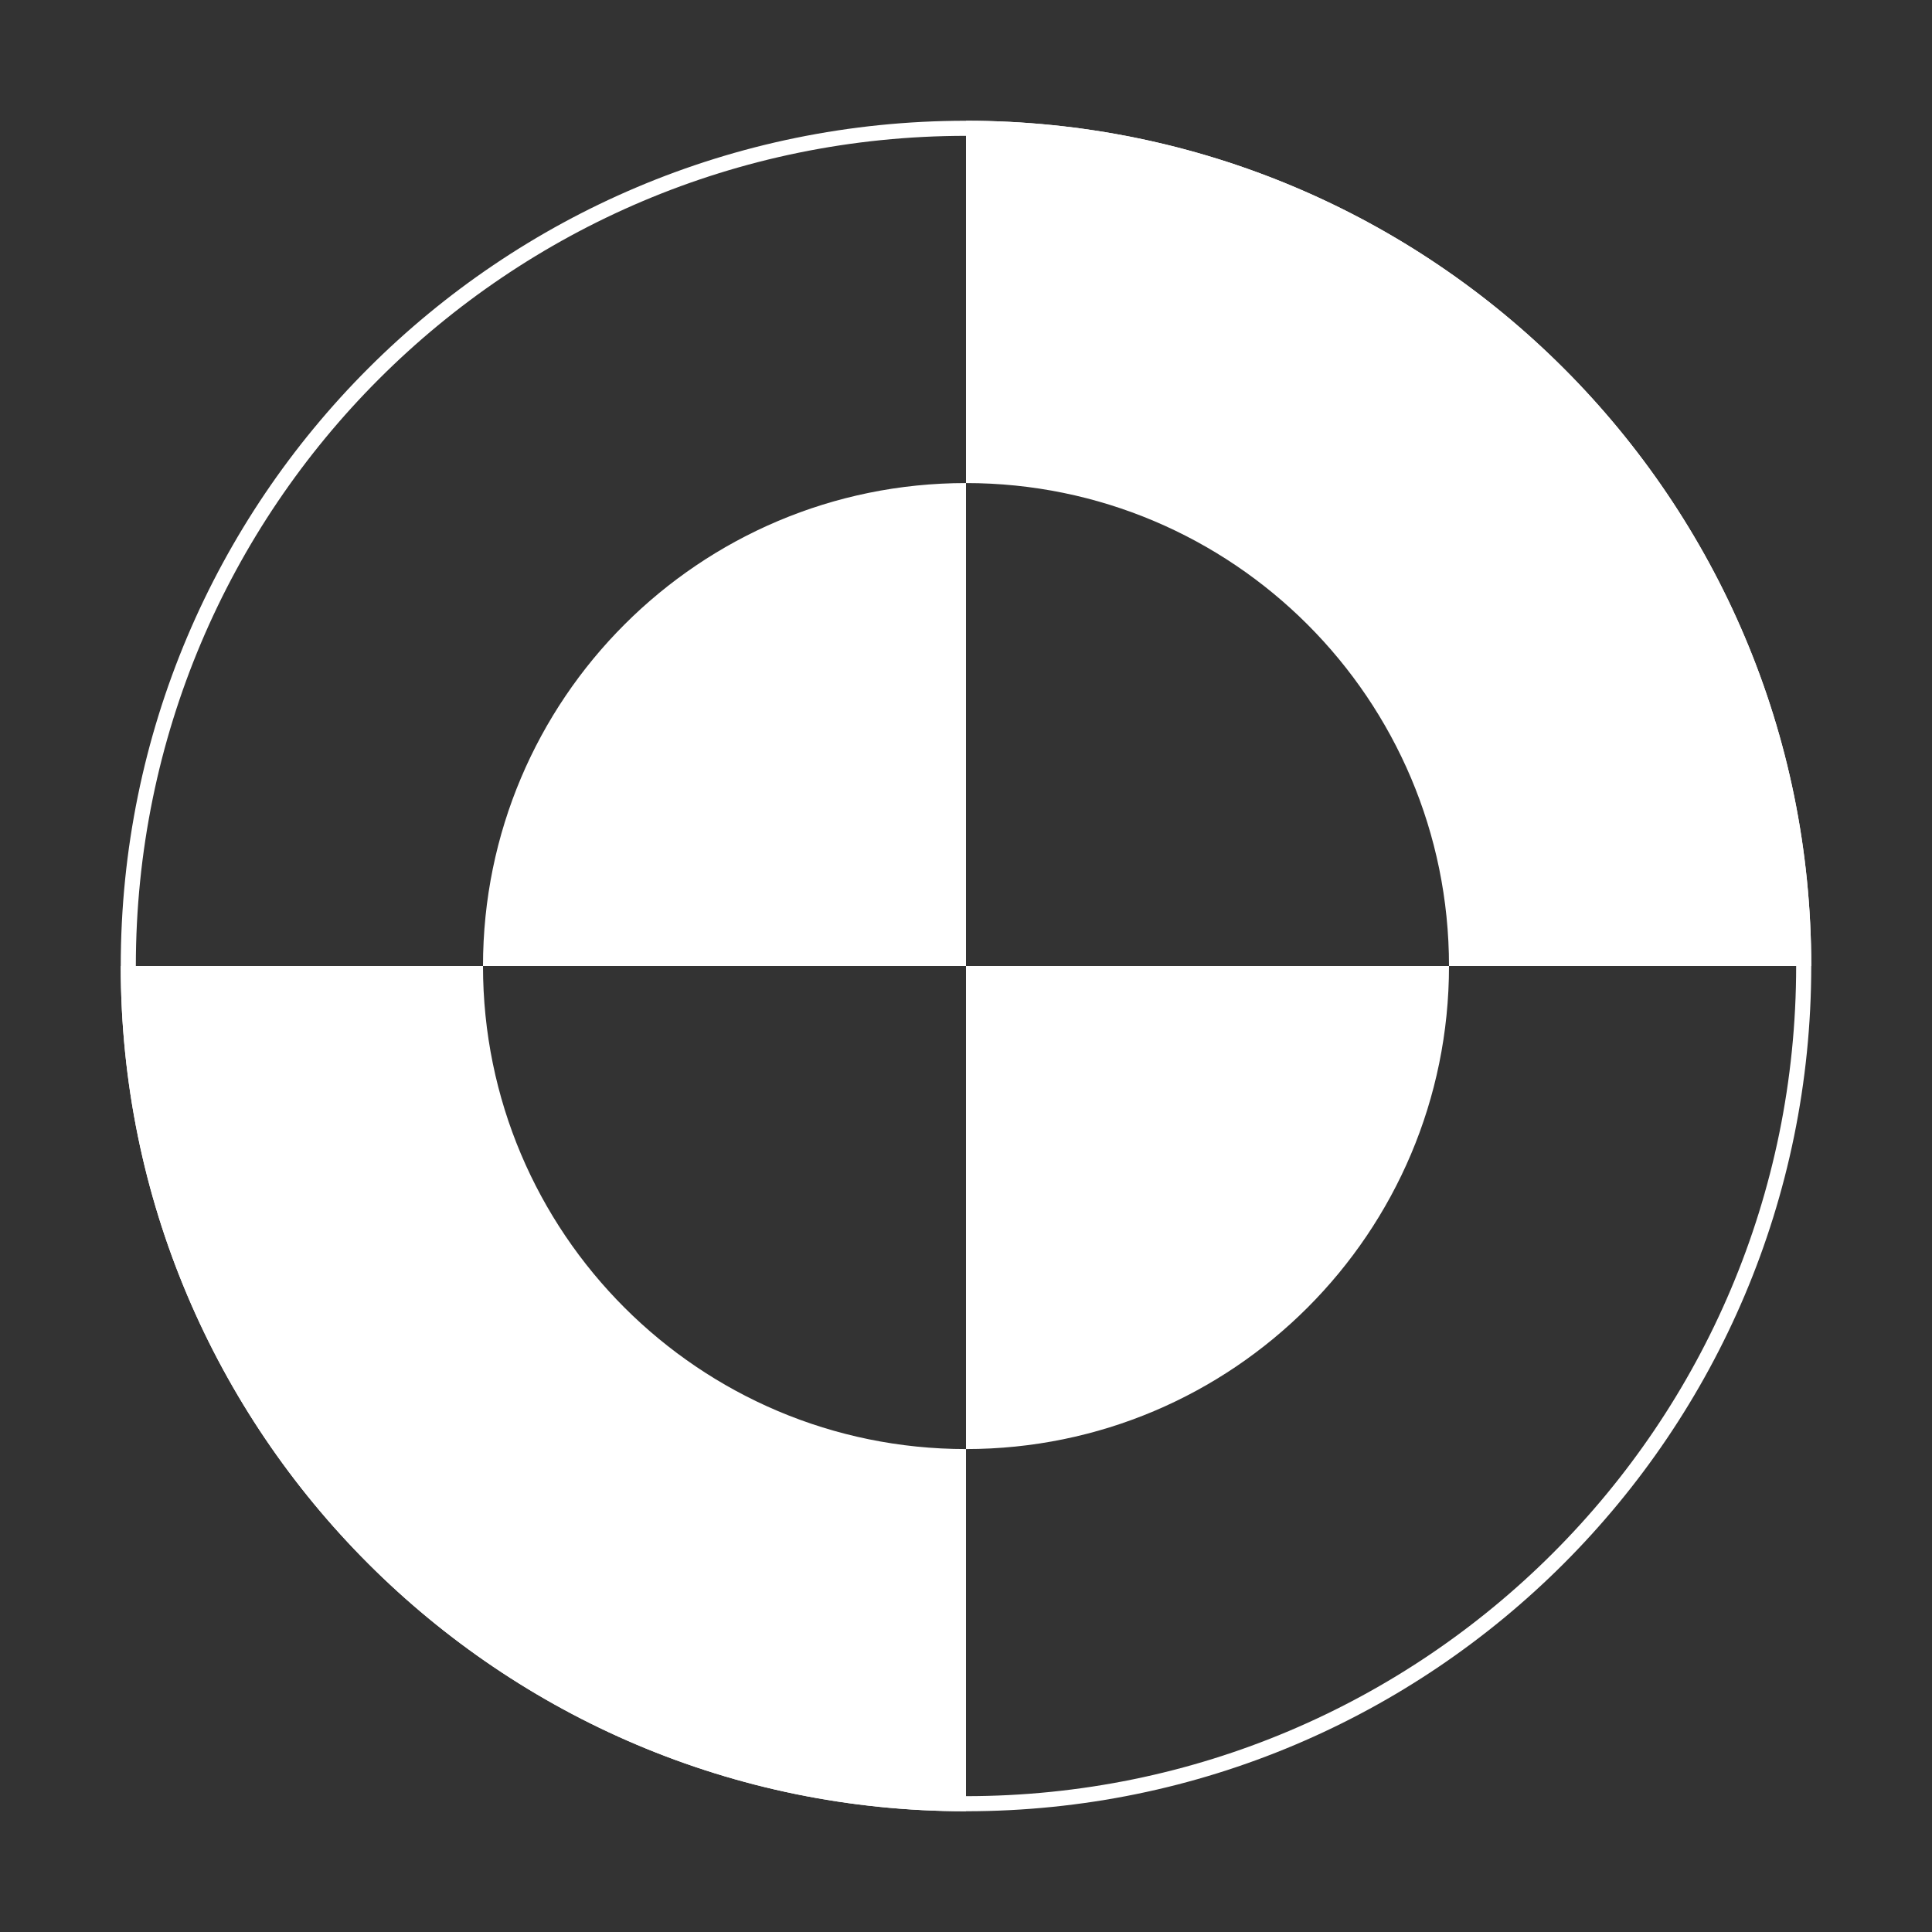
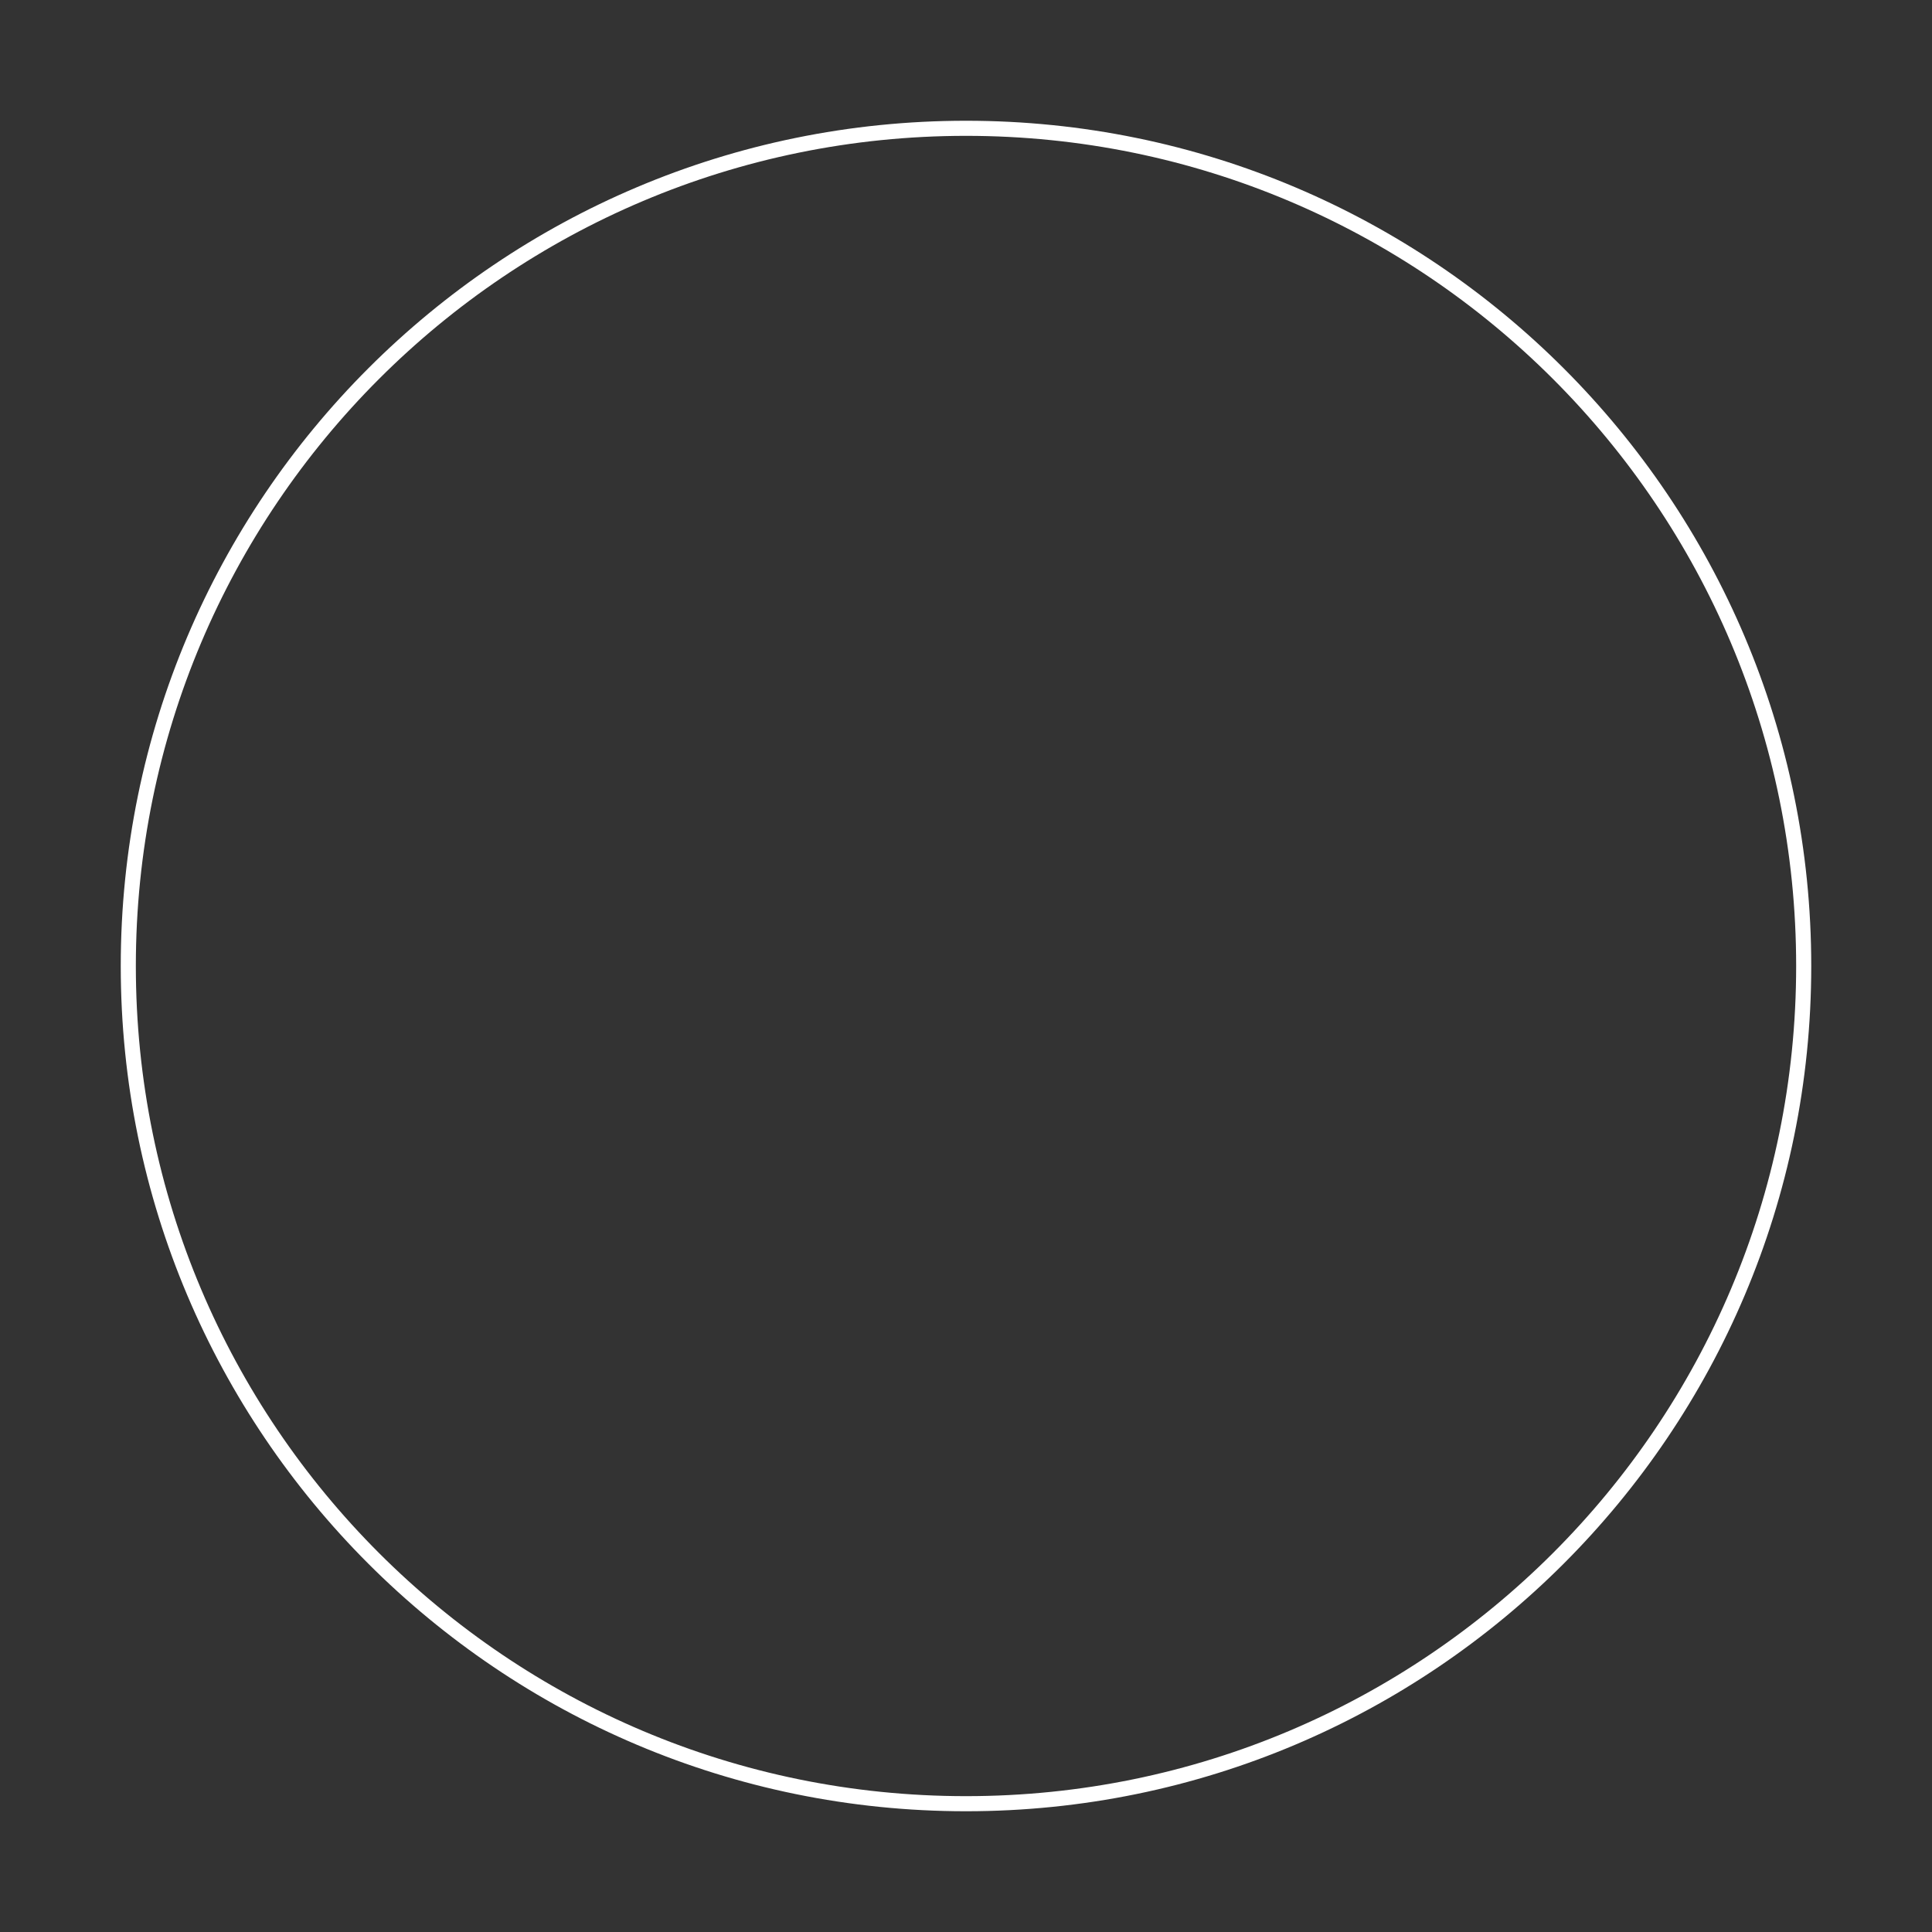
<svg xmlns="http://www.w3.org/2000/svg" width="64" height="64" viewBox="0 0 64 64" fill="none">
  <rect x="0" y="0" width="64" height="64" fill="#333333" stroke="none" />
  <path d="M59.75 32C59.75 47.326 47.326 59.75 32 59.75C16.674 59.75 4.25 47.326 4.25 32C4.25 16.674 16.674 4.25 32 4.25C47.326 4.25 59.75 16.674 59.75 32Z" stroke="white" stroke-width="0.5" />
-   <path fill-rule="evenodd" clip-rule="evenodd" d="M32 48.002V60C16.536 60 4 47.464 4 32H16C16 32.001 16 32.001 16 32.002C16 40.839 23.163 48.002 32 48.002C32 48.002 32 48.002 32 48.002ZM32 32V48.002C40.837 48.002 48 40.839 48 32.002C48 32.001 48 32.001 48 32H60C60 16.536 47.464 4 32 4V16.002C32 16.002 32 16.002 32 16.002C23.164 16.002 16.001 23.164 16 32H32ZM32 32V16.002C40.836 16.002 47.999 23.164 48 32H32Z" fill="white" />
</svg>